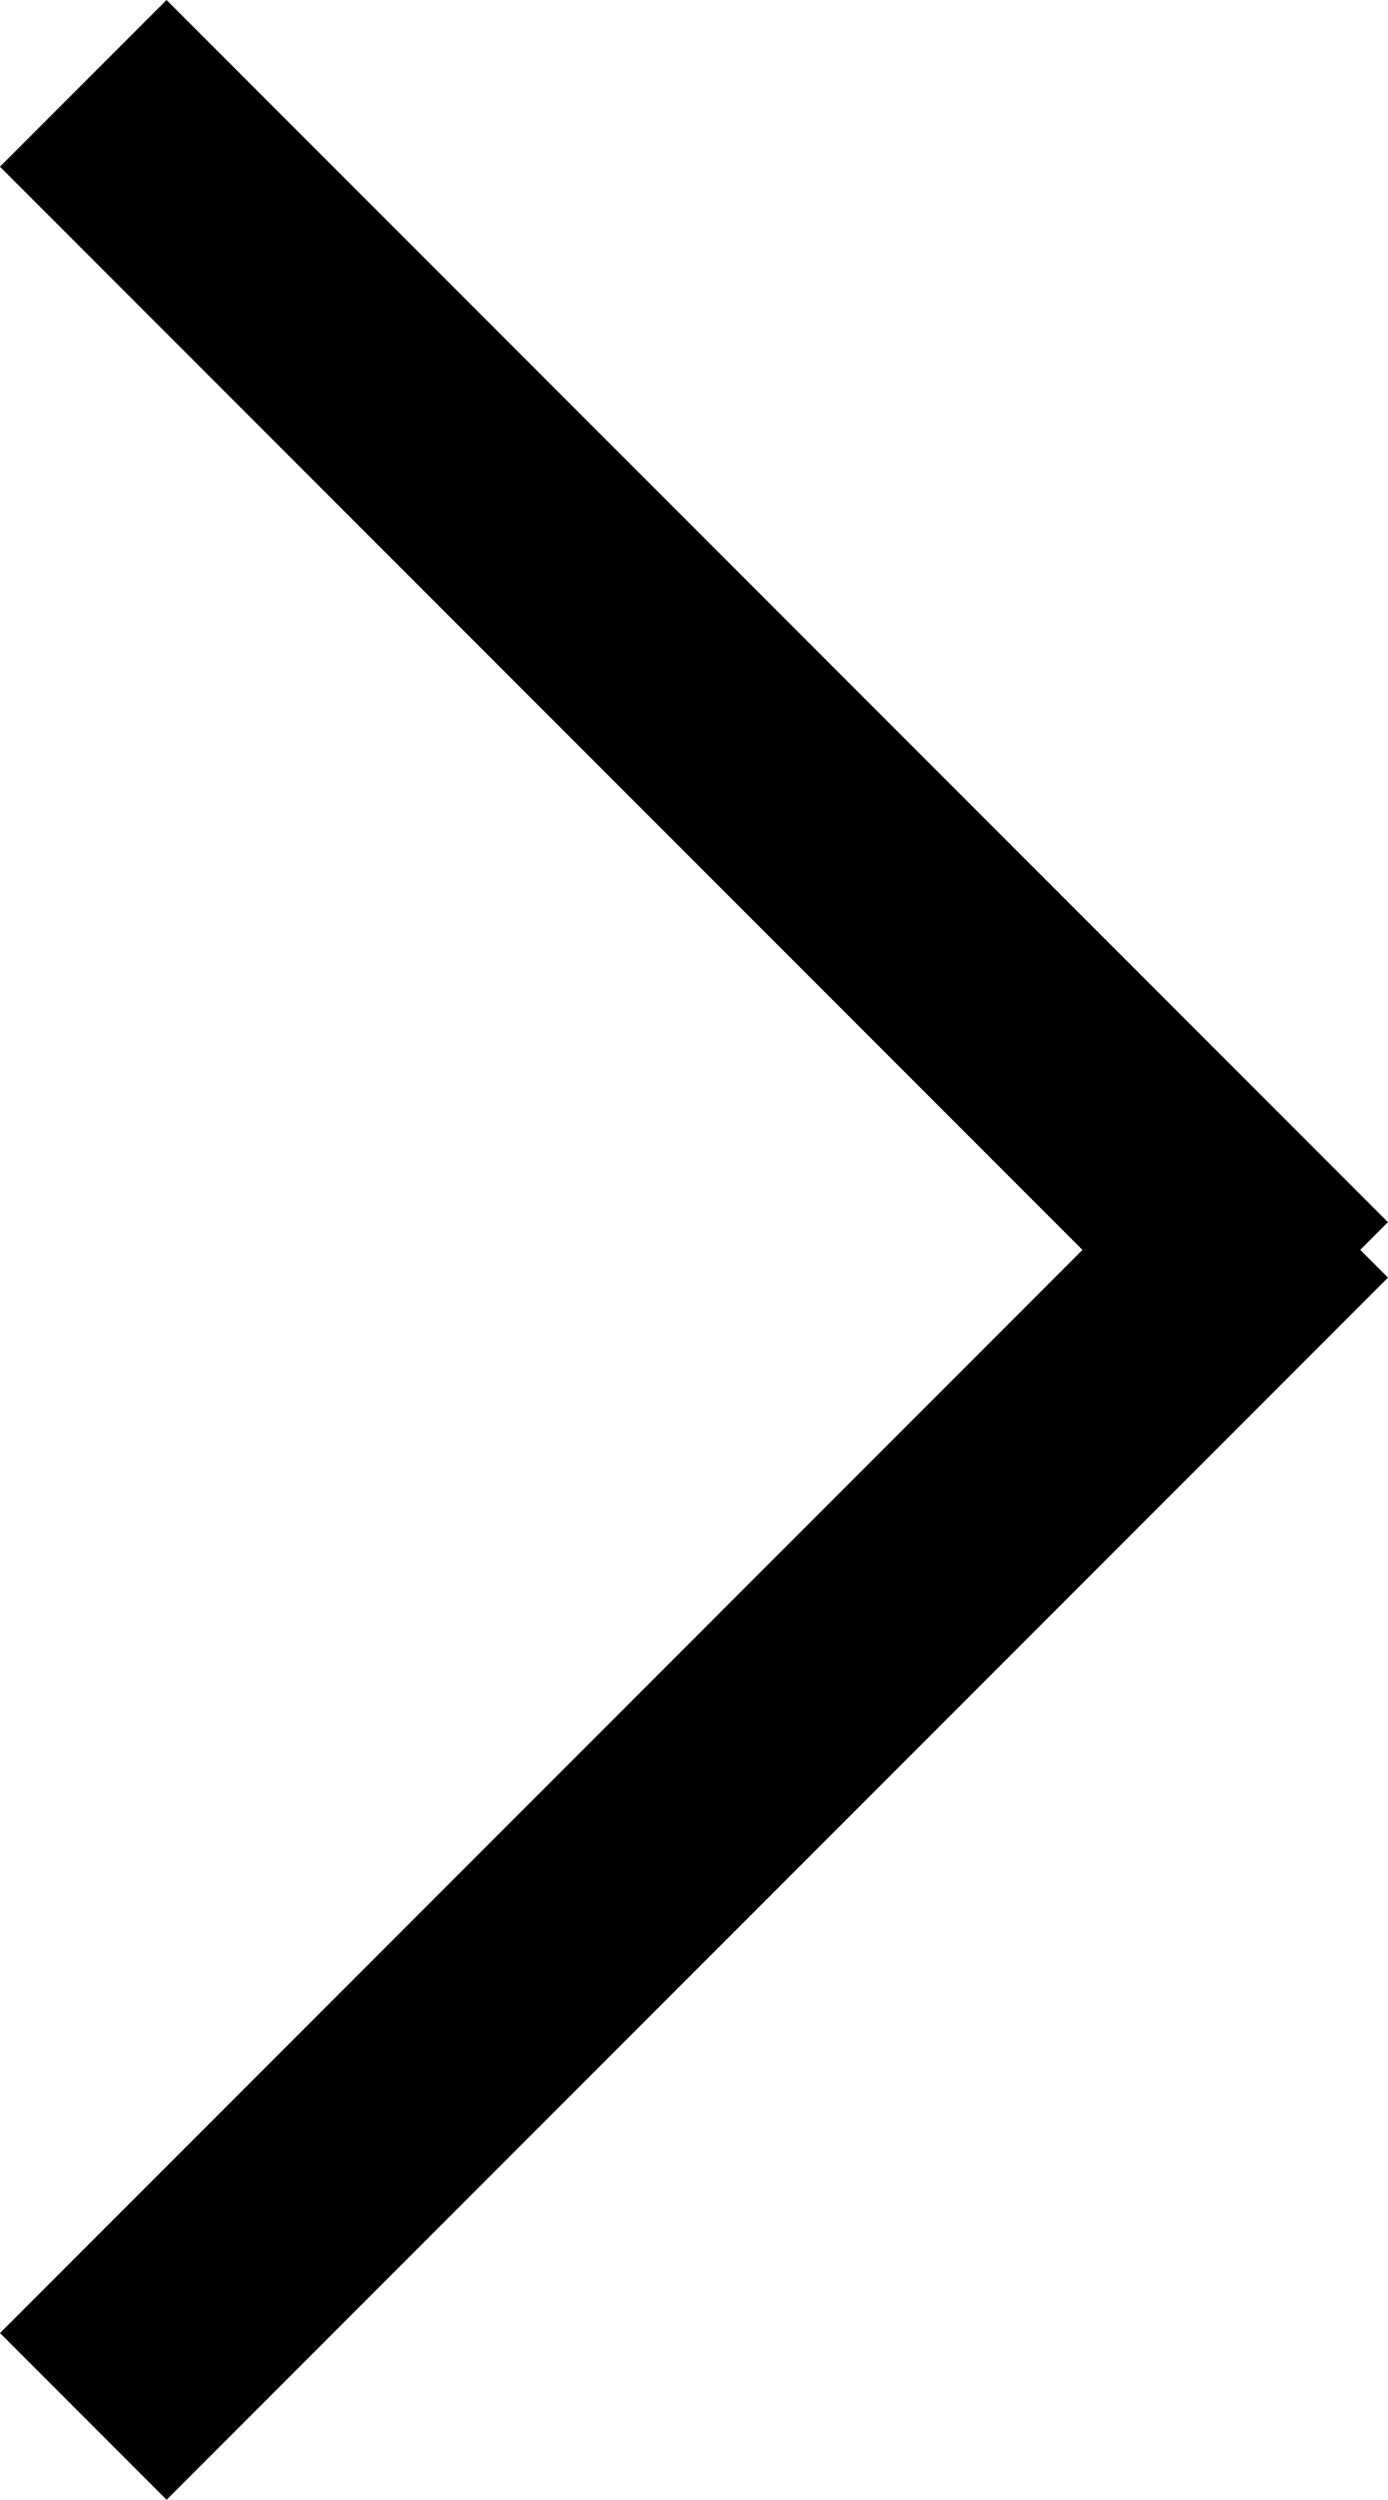
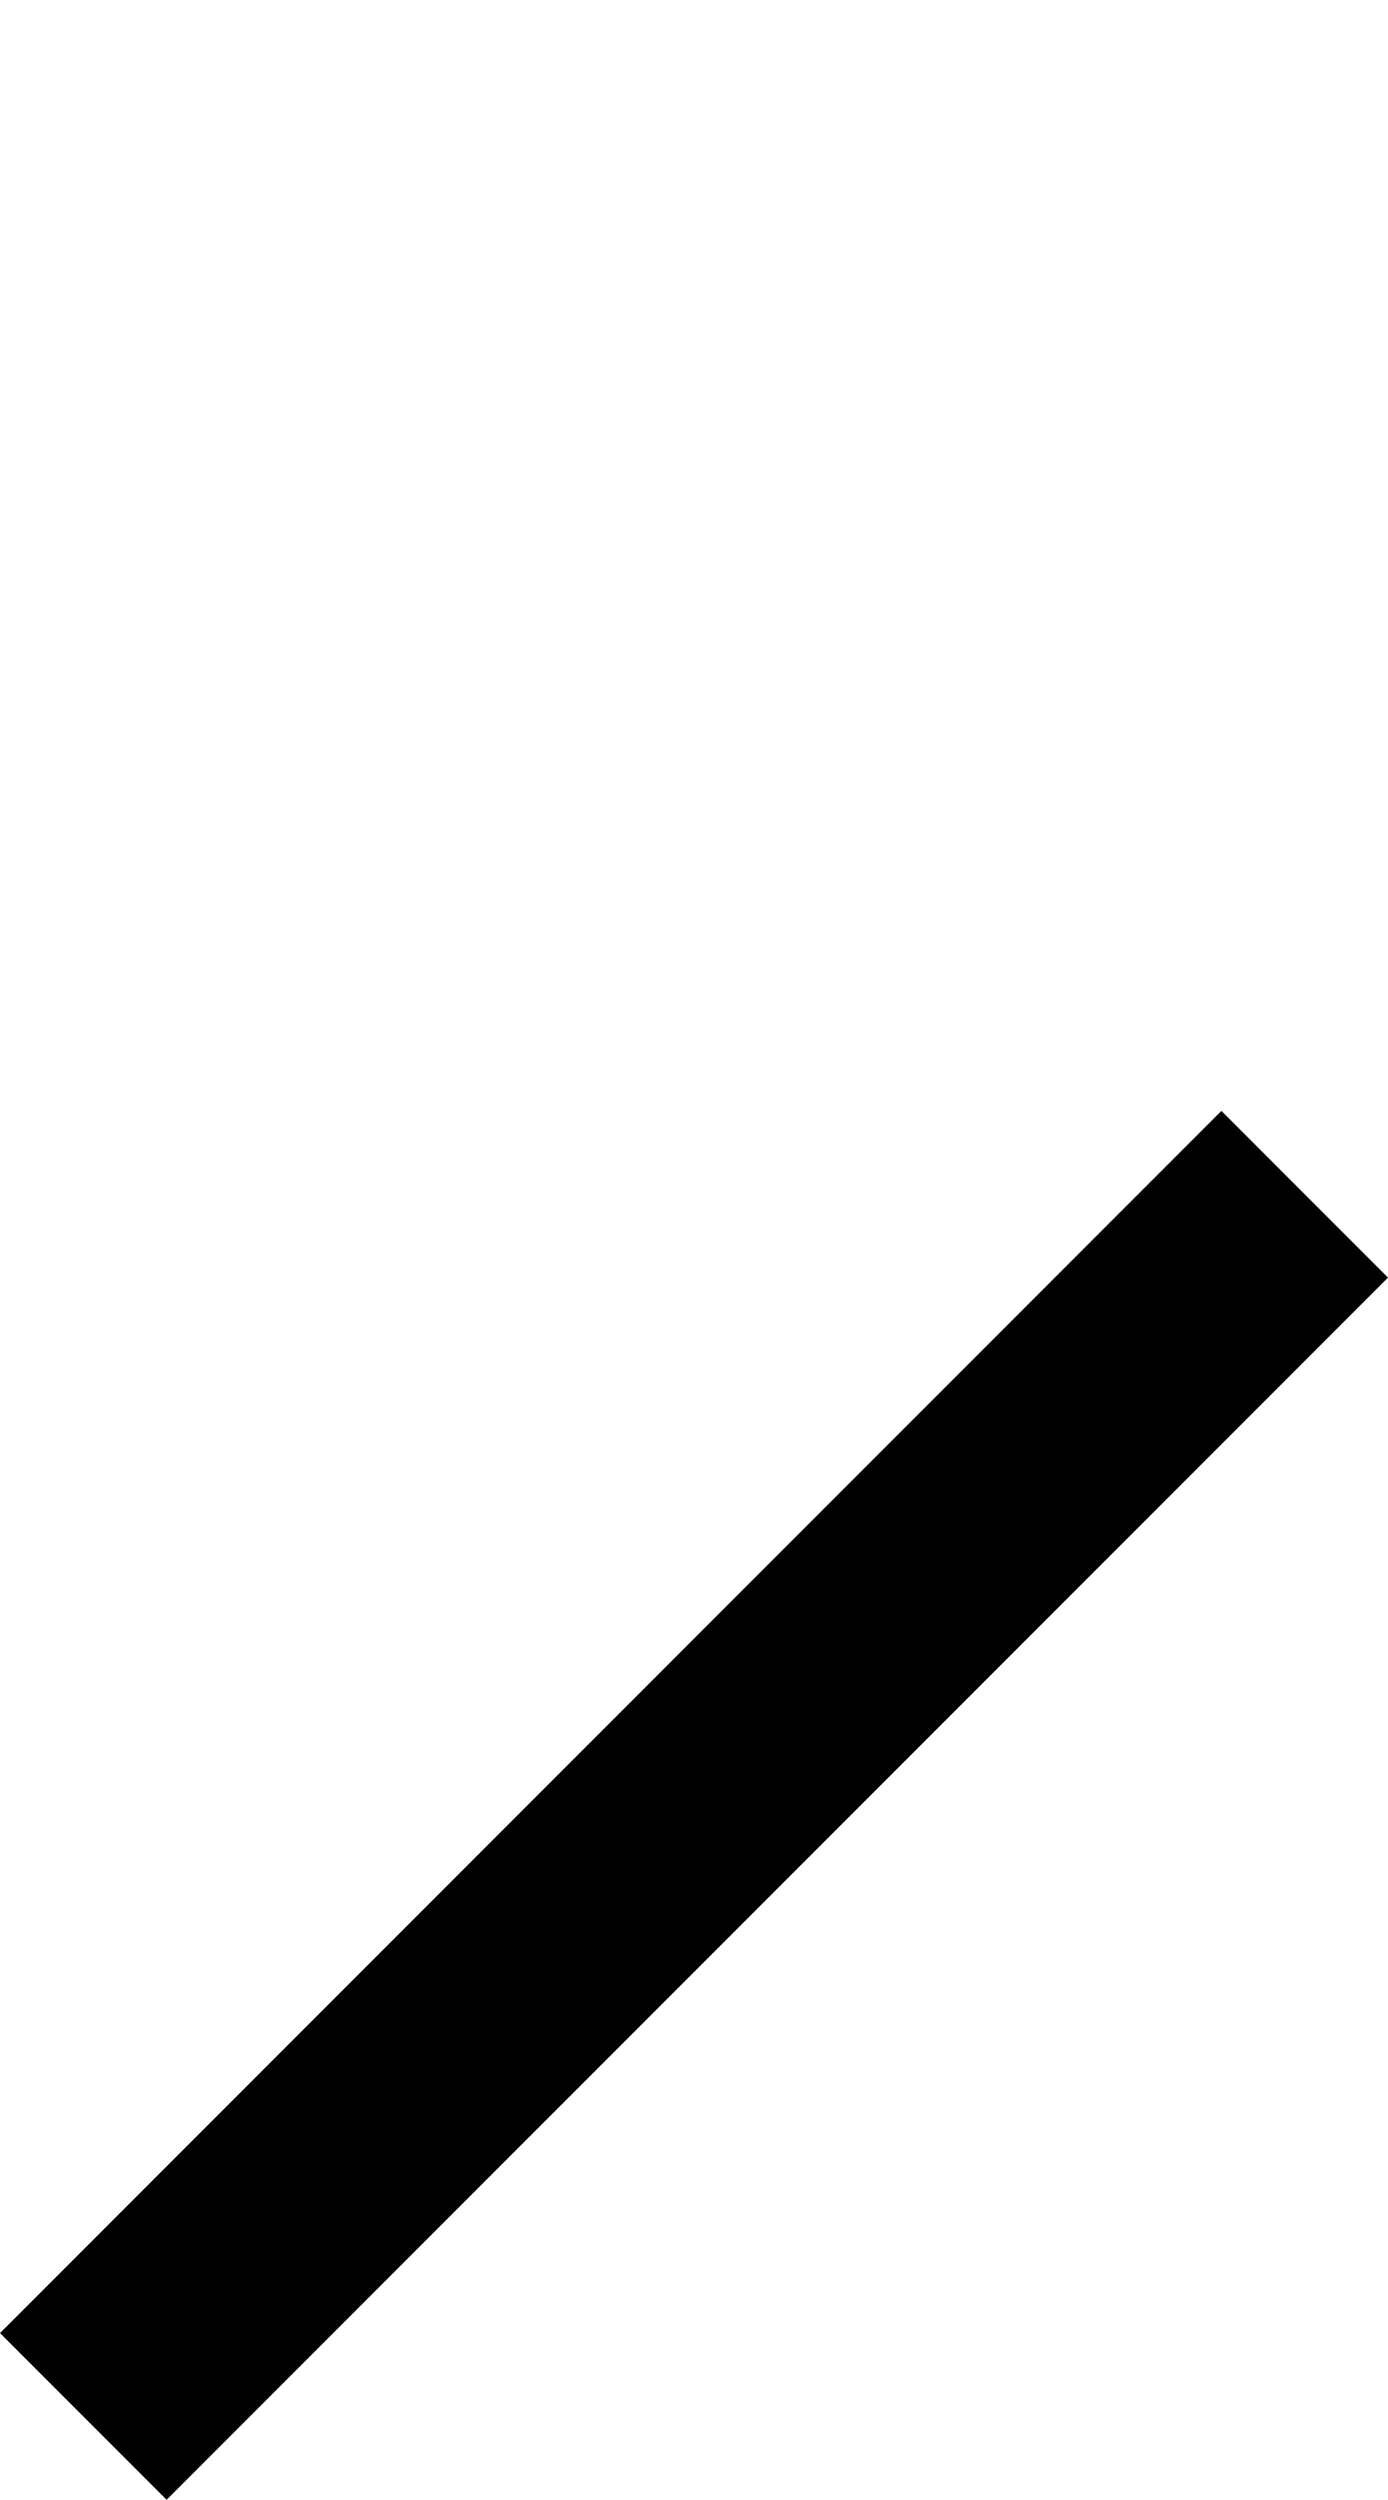
<svg xmlns="http://www.w3.org/2000/svg" width="5.367" height="9.66" viewBox="0 0 5.367 9.66">
  <g id="icon-arrow2-right-b" transform="translate(-106.596 -6619.34)">
-     <rect id="長方形_55" data-name="長方形 55" width="6.679" height="0.911" transform="translate(107.24 6619.34) rotate(45)" />
    <rect id="長方形_56" data-name="長方形 56" width="6.679" height="0.911" transform="translate(111.963 6624.277) rotate(135)" />
  </g>
</svg>